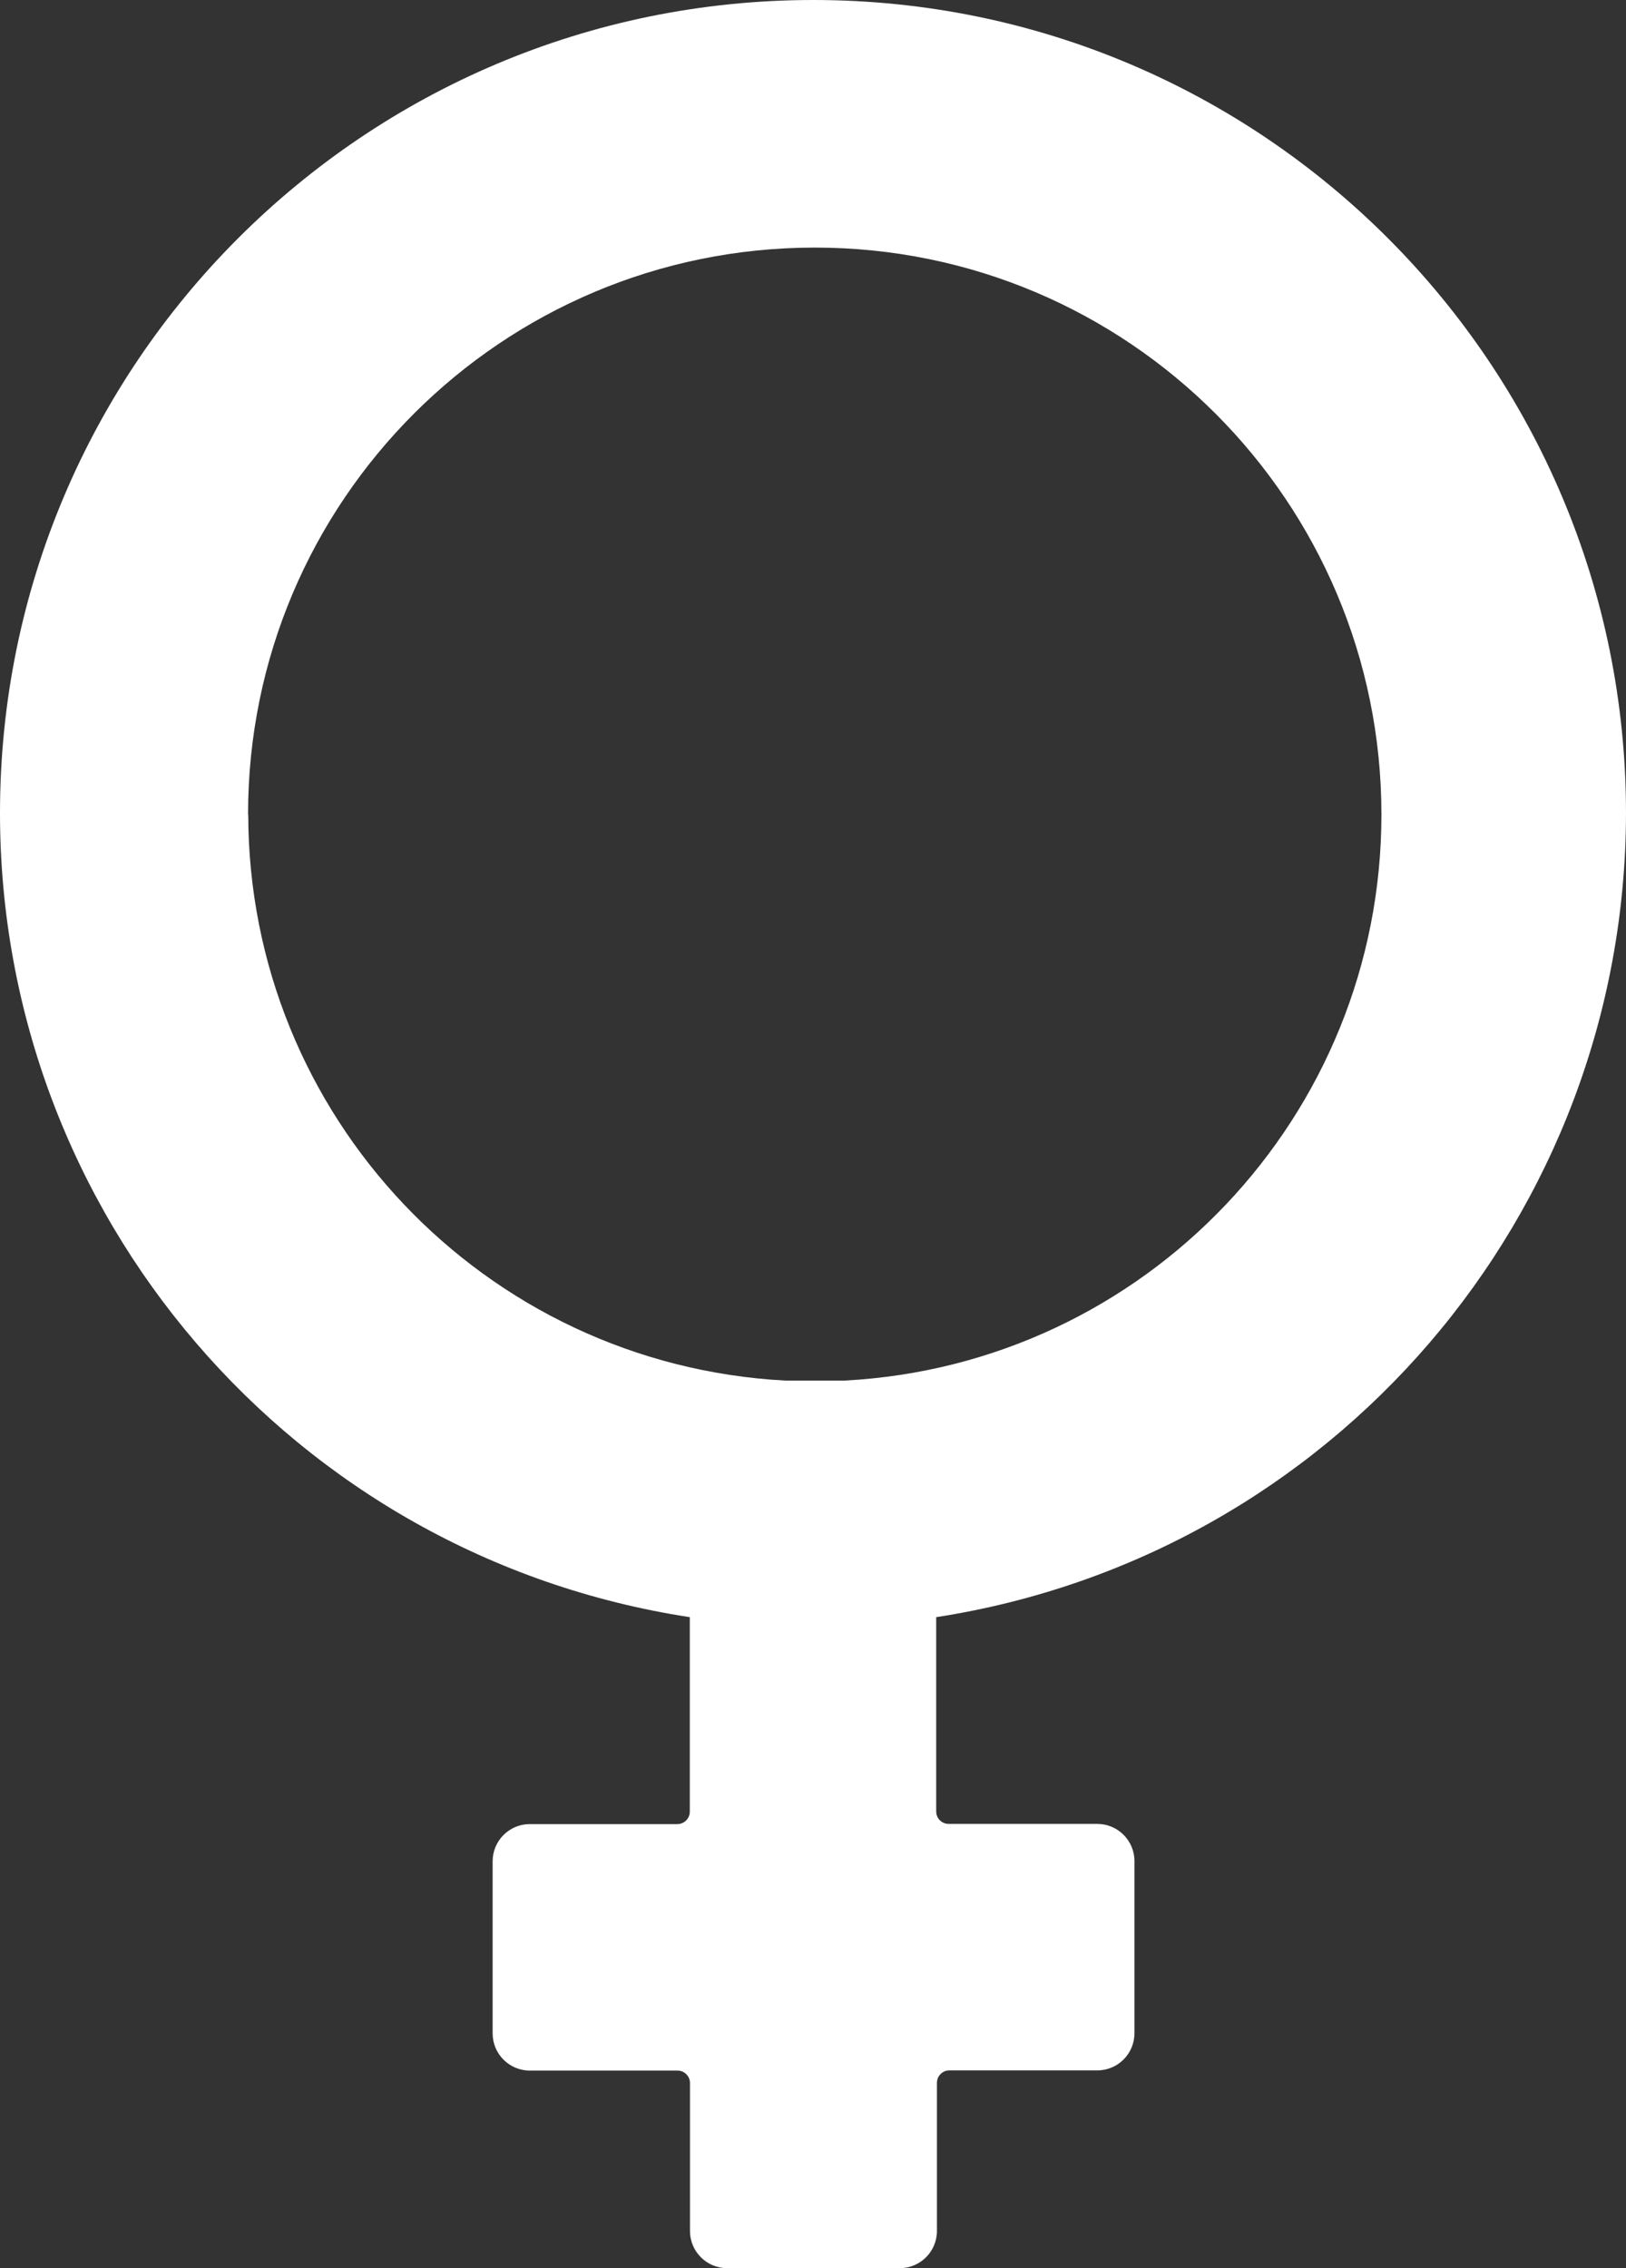
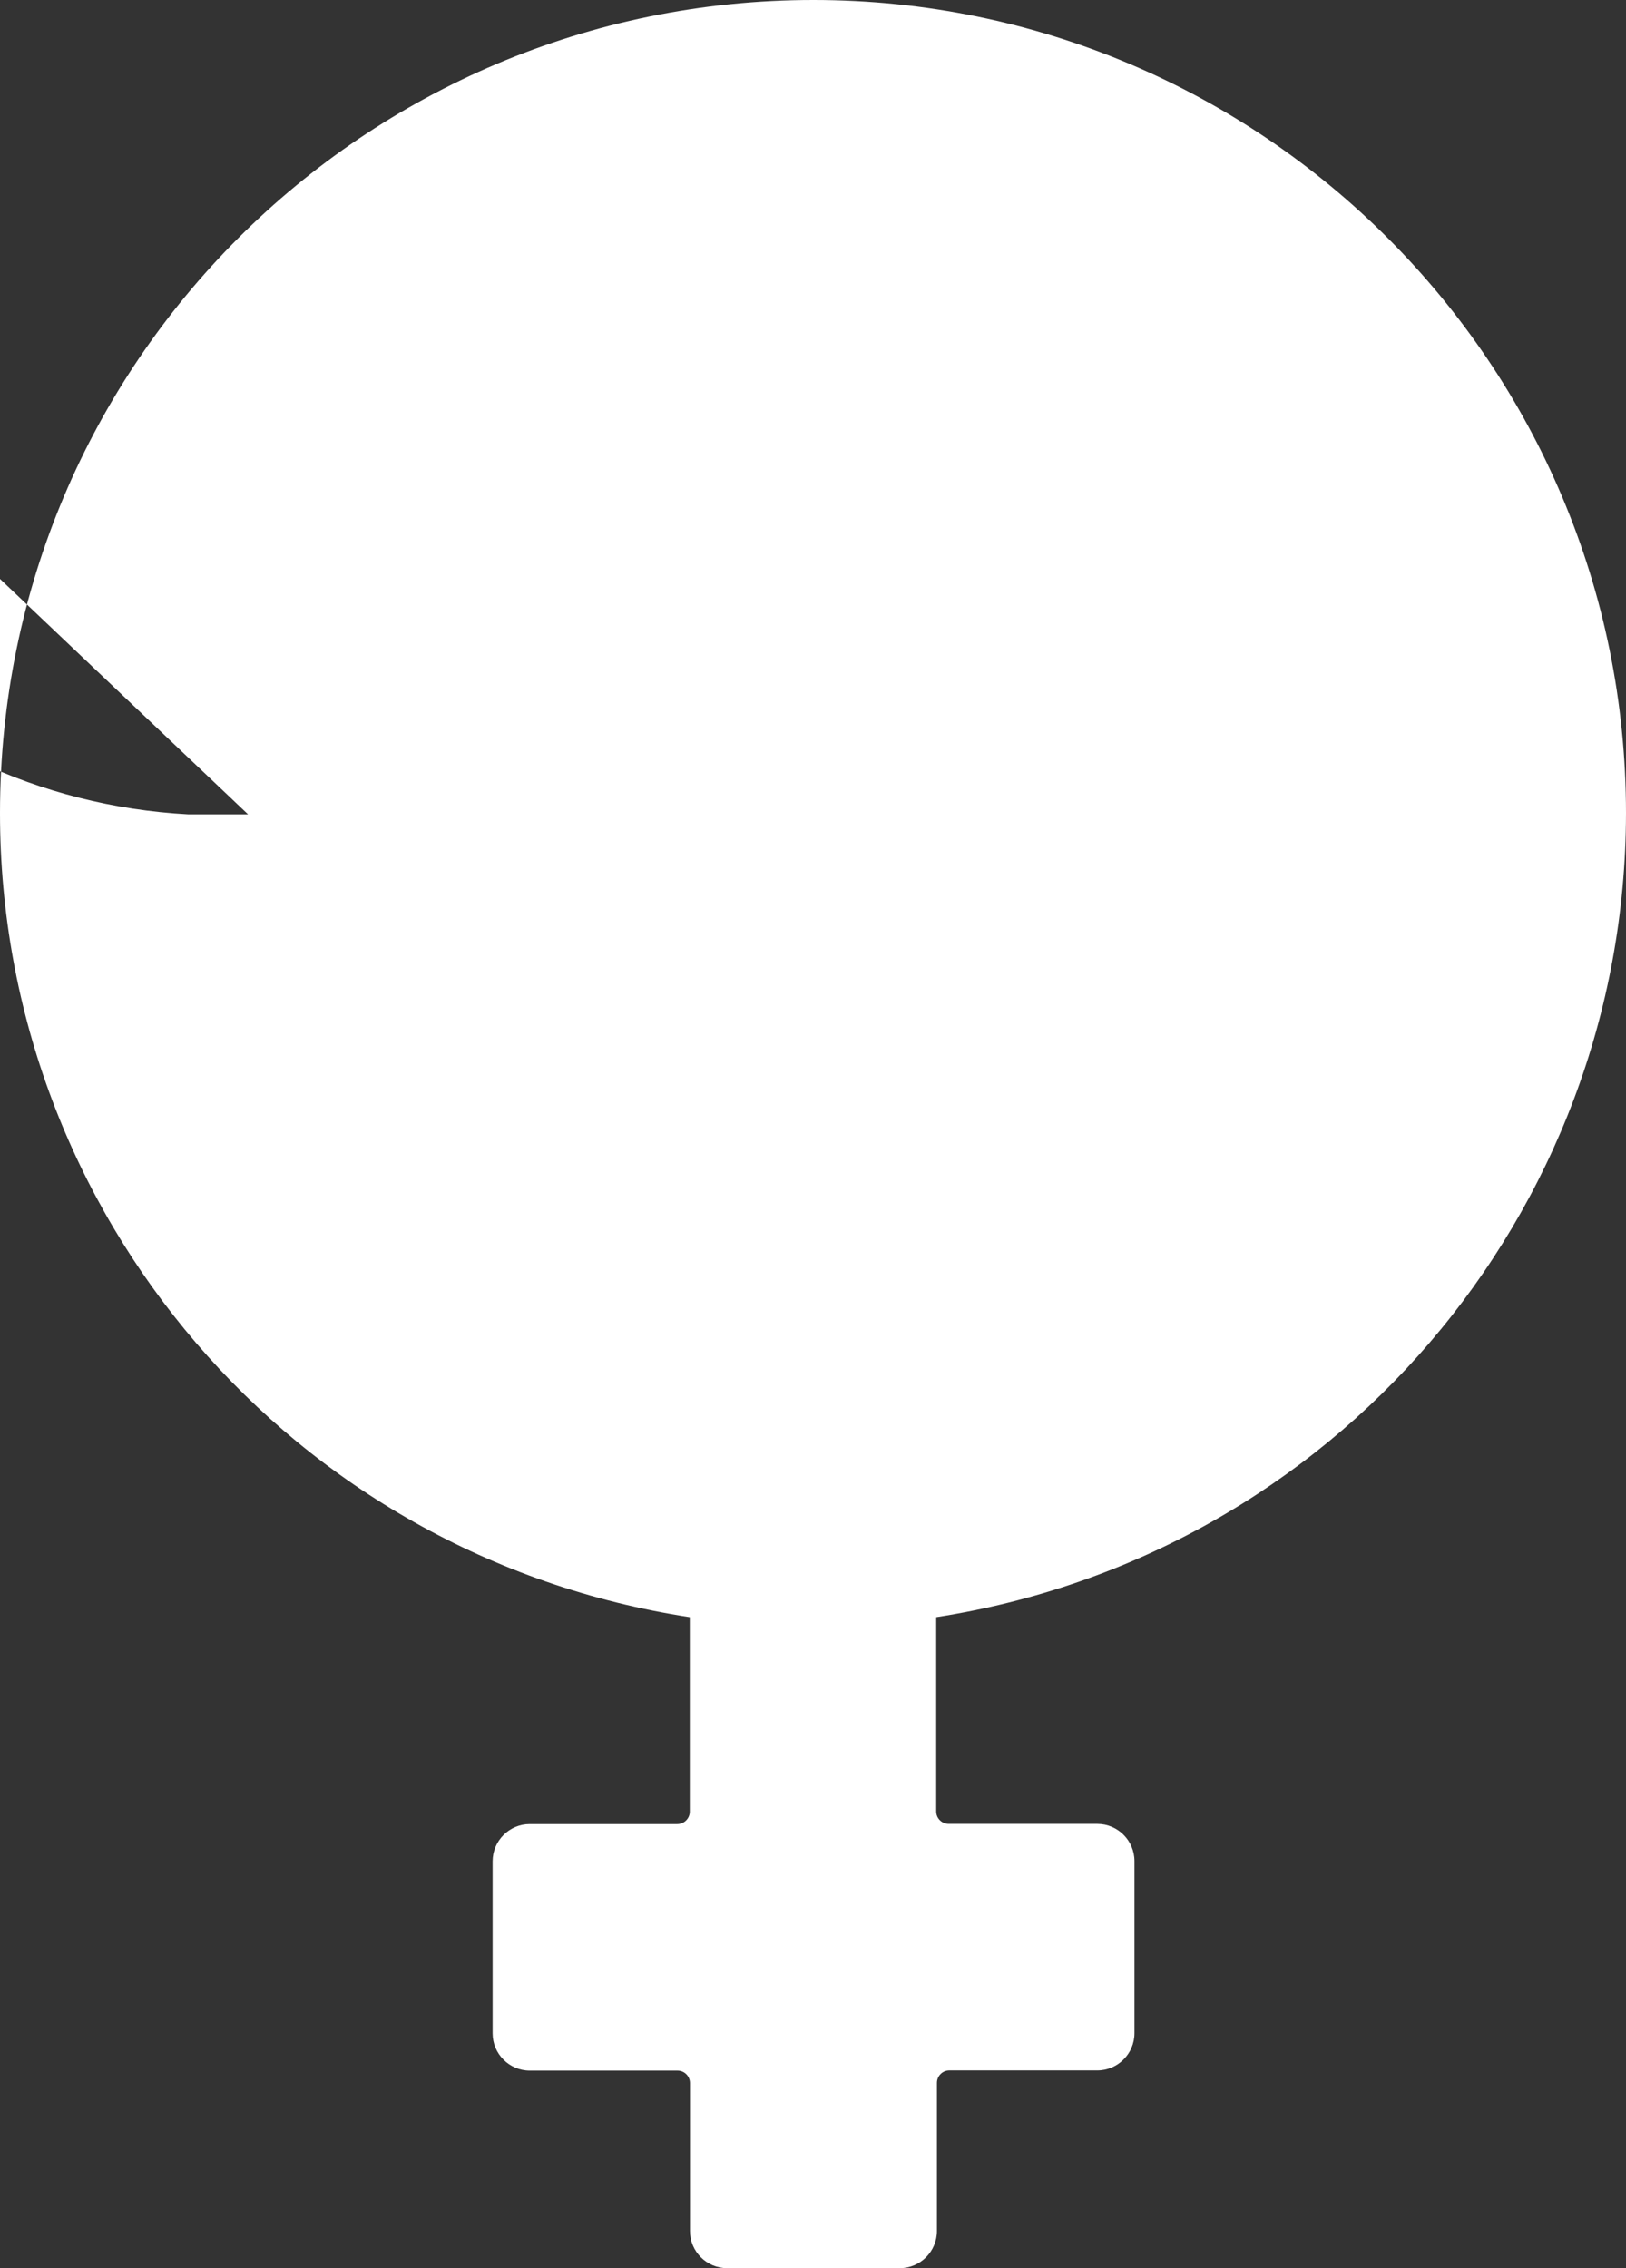
<svg xmlns="http://www.w3.org/2000/svg" id="Livello_2" data-name="Livello 2" viewBox="0 0 88.82 123.86">
  <rect x="0" y="0" width="88.82" height="123.86" fill="#333333" stroke="none" />
  <defs>
    <style>
      .cls-1 {
        fill: white;
      }
    </style>
  </defs>
  <g id="Livello_1-2" data-name="Livello 1">
-     <path class="cls-1" d="M13.55,44.47c0-17.1,13.86-30.95,30.96-30.95,17.1,0,30.95,13.86,30.95,30.96,0,16.46-12.89,30.04-29.32,30.91h-3.26c-16.43-.89-29.3-14.46-29.32-30.91ZM88.82,44.43C88.83,19.9,68.95,0,44.43,0,19.9,0,0,19.87,0,44.4c0,21.93,16,40.59,37.68,43.91v10.62c0,.37-.3.68-.68.68h-8.06c-1.12,0-2.03.91-2.03,2.03v9.4c0,1.12.91,2.03,2.03,2.03h8.07c.37,0,.68.3.68.68v8.08c0,1.12.91,2.03,2.03,2.03h9.43c1.12,0,2.03-.91,2.03-2.03v-8.09c0-.37.3-.68.68-.68h8.08c1.12,0,2.03-.91,2.03-2.03v-9.4c0-1.12-.91-2.03-2.03-2.03h-8.12c-.37,0-.68-.3-.68-.68v-10.61c21.66-3.35,37.65-21.98,37.68-43.9v.02Z" />
+     <path class="cls-1" d="M13.55,44.47h-3.26c-16.43-.89-29.3-14.46-29.32-30.91ZM88.82,44.43C88.83,19.9,68.95,0,44.43,0,19.9,0,0,19.87,0,44.4c0,21.93,16,40.59,37.68,43.91v10.62c0,.37-.3.68-.68.68h-8.06c-1.12,0-2.03.91-2.03,2.03v9.4c0,1.12.91,2.03,2.03,2.03h8.07c.37,0,.68.3.68.68v8.08c0,1.12.91,2.03,2.03,2.03h9.43c1.12,0,2.03-.91,2.03-2.03v-8.09c0-.37.3-.68.68-.68h8.08c1.12,0,2.03-.91,2.03-2.03v-9.4c0-1.12-.91-2.03-2.03-2.03h-8.12c-.37,0-.68-.3-.68-.68v-10.61c21.66-3.35,37.65-21.98,37.68-43.9v.02Z" />
  </g>
</svg>